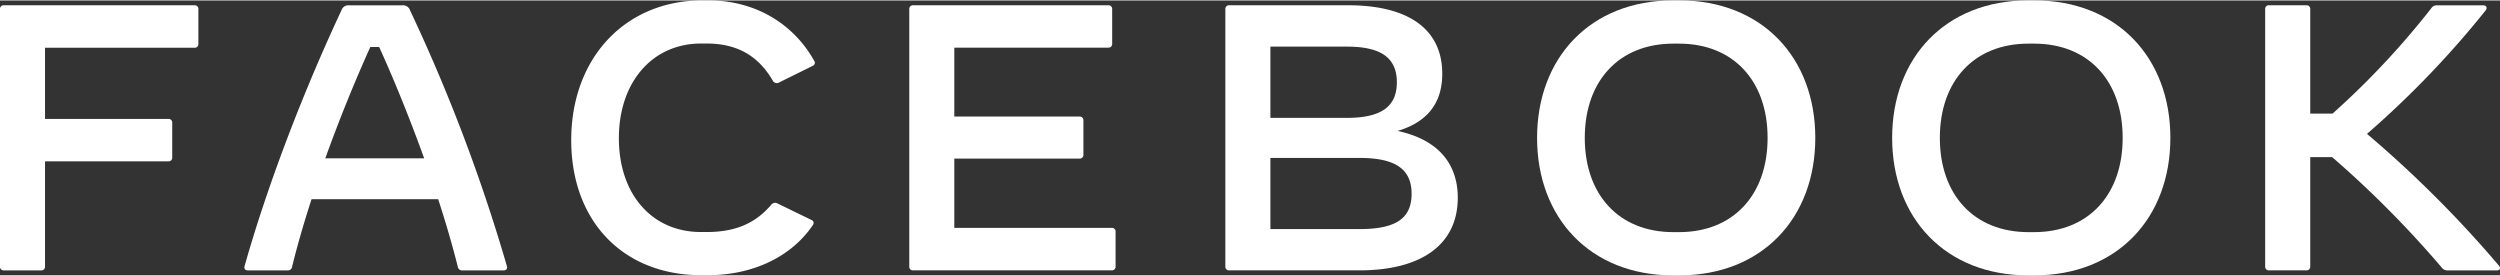
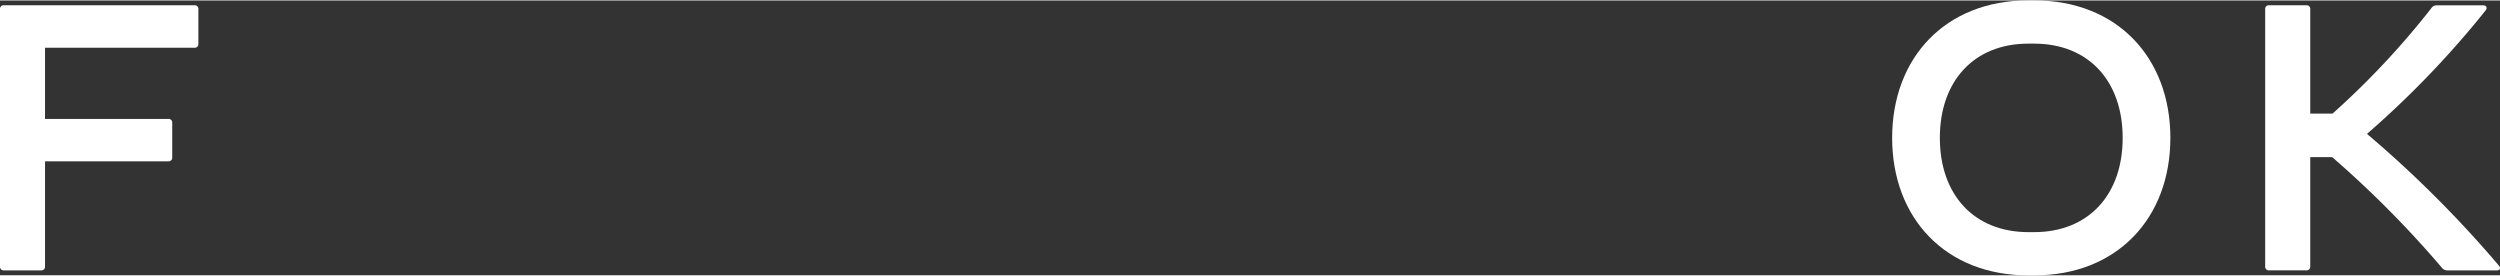
<svg xmlns="http://www.w3.org/2000/svg" id="Capa_1" data-name="Capa 1" viewBox="0 0 1000 109.93" height="15px" width="136px">
  <rect x="0" y="0" width="1000" height="109.93" fill="#333333" stroke="none" />
  <defs>
    <style>.cls-1{fill:#fff;}</style>
  </defs>
  <title>FACEBOOK_logo_White_RGB</title>
  <path class="cls-1" d="M185.34,107.51v13.93a1.43,1.43,0,0,1-1.52,1.51H124v28.47h49.37a1.43,1.43,0,0,1,1.51,1.51v13.94a1.43,1.43,0,0,1-1.51,1.51H124v42.09A1.43,1.43,0,0,1,122.5,212h-15a1.44,1.44,0,0,1-1.52-1.52v-103a1.44,1.44,0,0,1,1.52-1.52h76.31A1.44,1.44,0,0,1,185.34,107.51Z" transform="translate(-105.99 -104.03)" />
-   <path class="cls-1" d="M307.38,212h-16.5a1.66,1.66,0,0,1-1.75-1.37c-2.19-8.7-4.84-17.86-7.87-27.1H230.61c-3,9.24-5.68,18.4-7.8,27.1a1.65,1.65,0,0,1-1.74,1.37h-15.9c-1.06,0-1.66-.61-1.36-1.67,9.54-33.76,24.07-71,38.76-102.36a2.9,2.9,0,0,1,3-2H267a2.9,2.9,0,0,1,3,2,692.81,692.81,0,0,1,38.76,102.36C309.05,211.38,308.44,212,307.38,212Zm-31.72-44.82c-5.53-15.3-11.66-30.59-18-44.52h-3.55c-6.29,13.93-12.5,29.22-18,44.52Z" transform="translate(-105.99 -104.03)" />
-   <path class="cls-1" d="M334.48,159.9C334.48,127,356.13,104,387,104h2.27c19.39,0,34.38,9.84,42.33,24.07a1.34,1.34,0,0,1-.53,2.12l-13.33,6.59a1.85,1.85,0,0,1-2.65-.68c-5.6-9.69-14-14.84-26.42-14.84h-2.27c-19.46,0-32.86,15.44-32.86,37.85s13.17,37.55,32.86,37.55h2.27c12.72,0,20.14-4.31,25.82-10.9a1.93,1.93,0,0,1,2.5-.53l13.7,6.66a1.28,1.28,0,0,1,.76,1.06,2,2,0,0,1-.46,1.14c-8.4,12.27-23.54,19.84-42,19.84h-2.27C355.3,214,334.48,192.38,334.48,159.9Z" transform="translate(-105.99 -104.03)" />
-   <path class="cls-1" d="M552.22,196.54v13.93a1.44,1.44,0,0,1-1.51,1.52h-79.5a1.43,1.43,0,0,1-1.51-1.52v-103a1.43,1.43,0,0,1,1.51-1.52h78.13a1.44,1.44,0,0,1,1.52,1.52v13.93a1.43,1.43,0,0,1-1.52,1.51H487.71v27.56h50.12a1.44,1.44,0,0,1,1.52,1.52v13.78a1.44,1.44,0,0,1-1.52,1.51H487.71V195h63A1.43,1.43,0,0,1,552.22,196.54Z" transform="translate(-105.99 -104.03)" />
-   <path class="cls-1" d="M689.1,182.92c0,18.54-14.23,29.07-39.37,29.07H597.64a1.43,1.43,0,0,1-1.51-1.52v-103a1.43,1.43,0,0,1,1.51-1.52h47.47c24.46,0,37.78,9.69,37.78,27.41,0,11.66-5.9,19.31-17.87,22.86C681.83,159.82,689.1,169.89,689.1,182.92ZM644.73,122.5H614.15V151h30.58c13.71,0,20-4.47,20-14.24S658.44,122.5,644.73,122.5Zm25.9,58.83c0-9.85-6.51-14.31-20.82-14.31H614.15v28.46h35.66C664.34,195.48,670.63,191.24,670.63,181.33Z" transform="translate(-105.99 -104.03)" />
-   <path class="cls-1" d="M720.82,159c0-31.95,21.2-55,54.51-55h2.27c33.31,0,54.51,23,54.51,55s-21.2,55-54.51,55h-2.27C742,214,720.82,190.94,720.82,159Zm56.78,37.7c21.73,0,35.43-14.91,35.43-37.7s-13.7-37.7-35.43-37.7h-2.27c-21.73,0-35.43,14.91-35.43,37.7s13.7,37.7,35.43,37.7Z" transform="translate(-105.99 -104.03)" />
  <path class="cls-1" d="M862.85,159c0-31.95,21.2-55,54.51-55h2.27c33.31,0,54.51,23,54.51,55s-21.2,55-54.51,55h-2.27C884.05,214,862.85,190.94,862.85,159Zm56.78,37.7c21.73,0,35.43-14.91,35.43-37.7s-13.7-37.7-35.43-37.7h-2.27c-21.73,0-35.43,14.91-35.43,37.7s13.7,37.7,35.43,37.7Z" transform="translate(-105.99 -104.03)" />
  <path class="cls-1" d="M1104.74,212H1085.2a2.88,2.88,0,0,1-2.65-1.29,413.18,413.18,0,0,0-43.68-44h-8.78v43.76a1.44,1.44,0,0,1-1.52,1.52h-15a1.43,1.43,0,0,1-1.51-1.52v-103a1.43,1.43,0,0,1,1.51-1.52h15a1.44,1.44,0,0,1,1.52,1.52V149.3H1039a325.26,325.26,0,0,0,39.52-42.17,2.44,2.44,0,0,1,2.27-1.14h18.48c.9,0,1.36.46,1.36,1.06a1.85,1.85,0,0,1-.53,1.14,377.92,377.92,0,0,1-47.32,49.21,456.62,456.62,0,0,1,52.77,52.69C1106.4,211.08,1106,212,1104.74,212Z" transform="translate(-105.99 -104.03)" />
</svg>